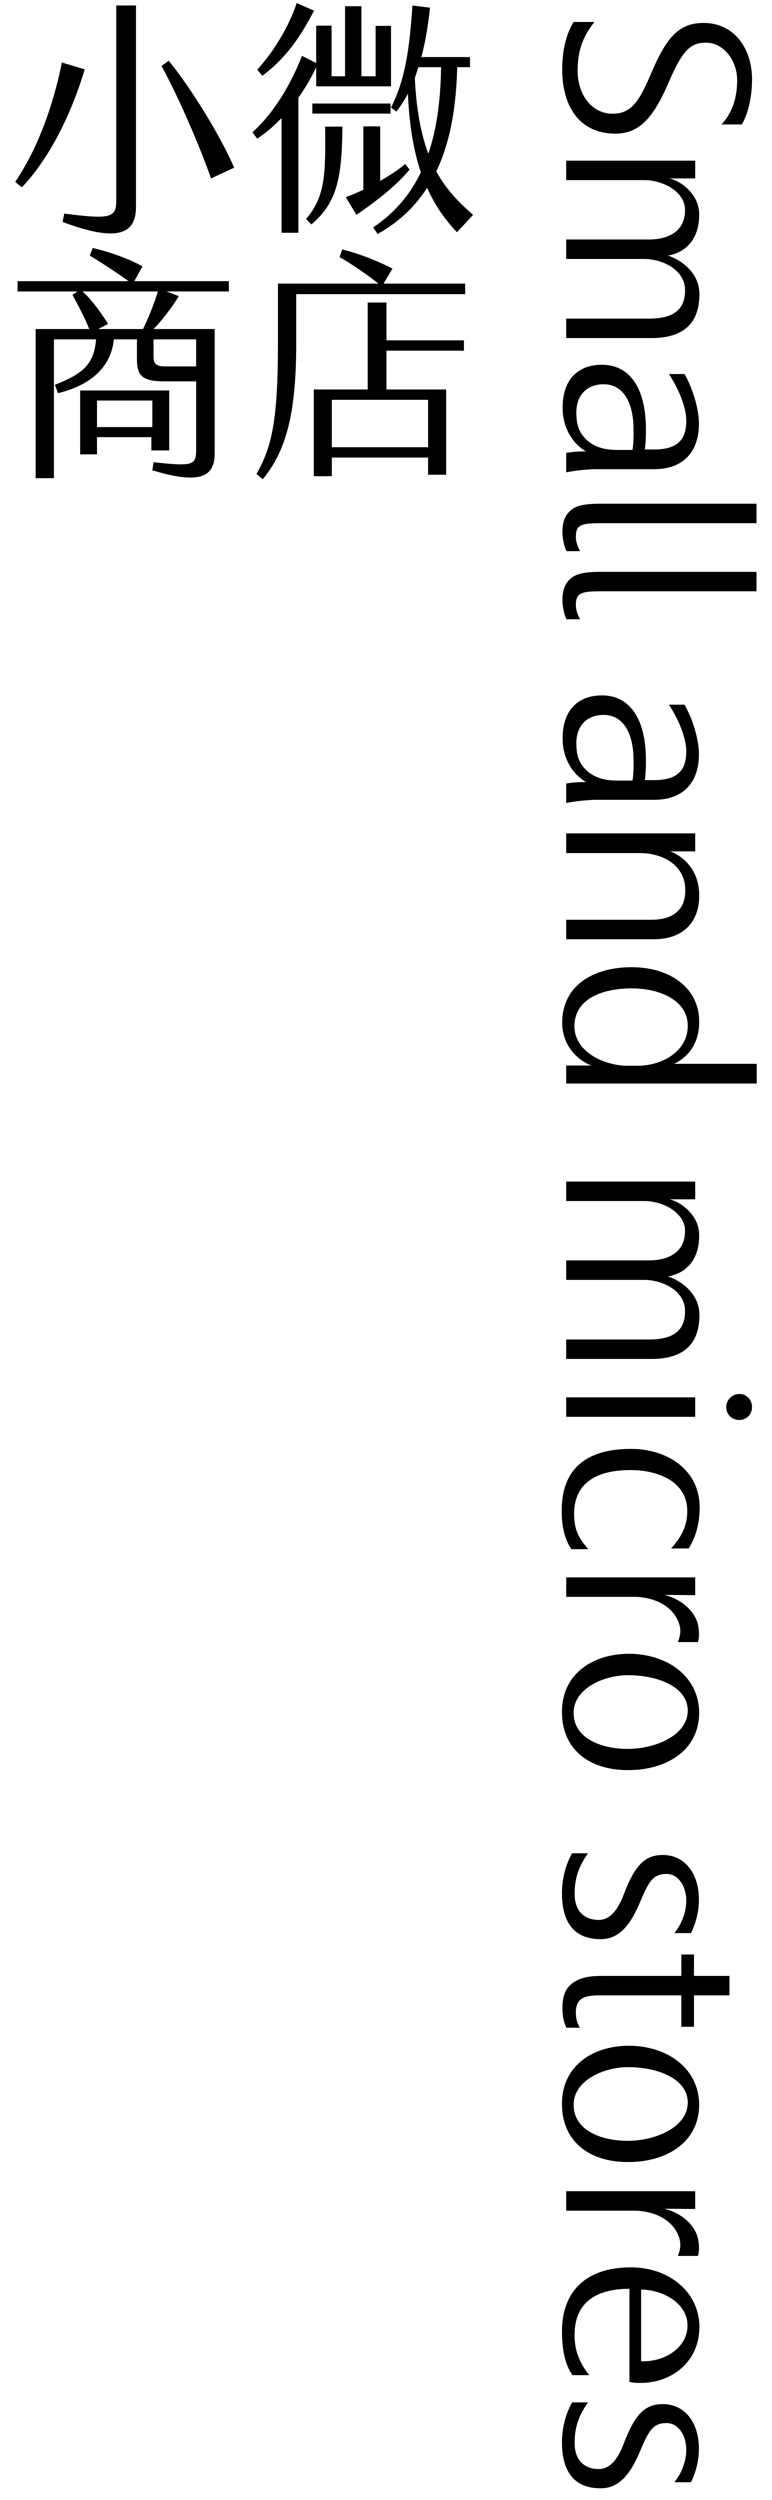
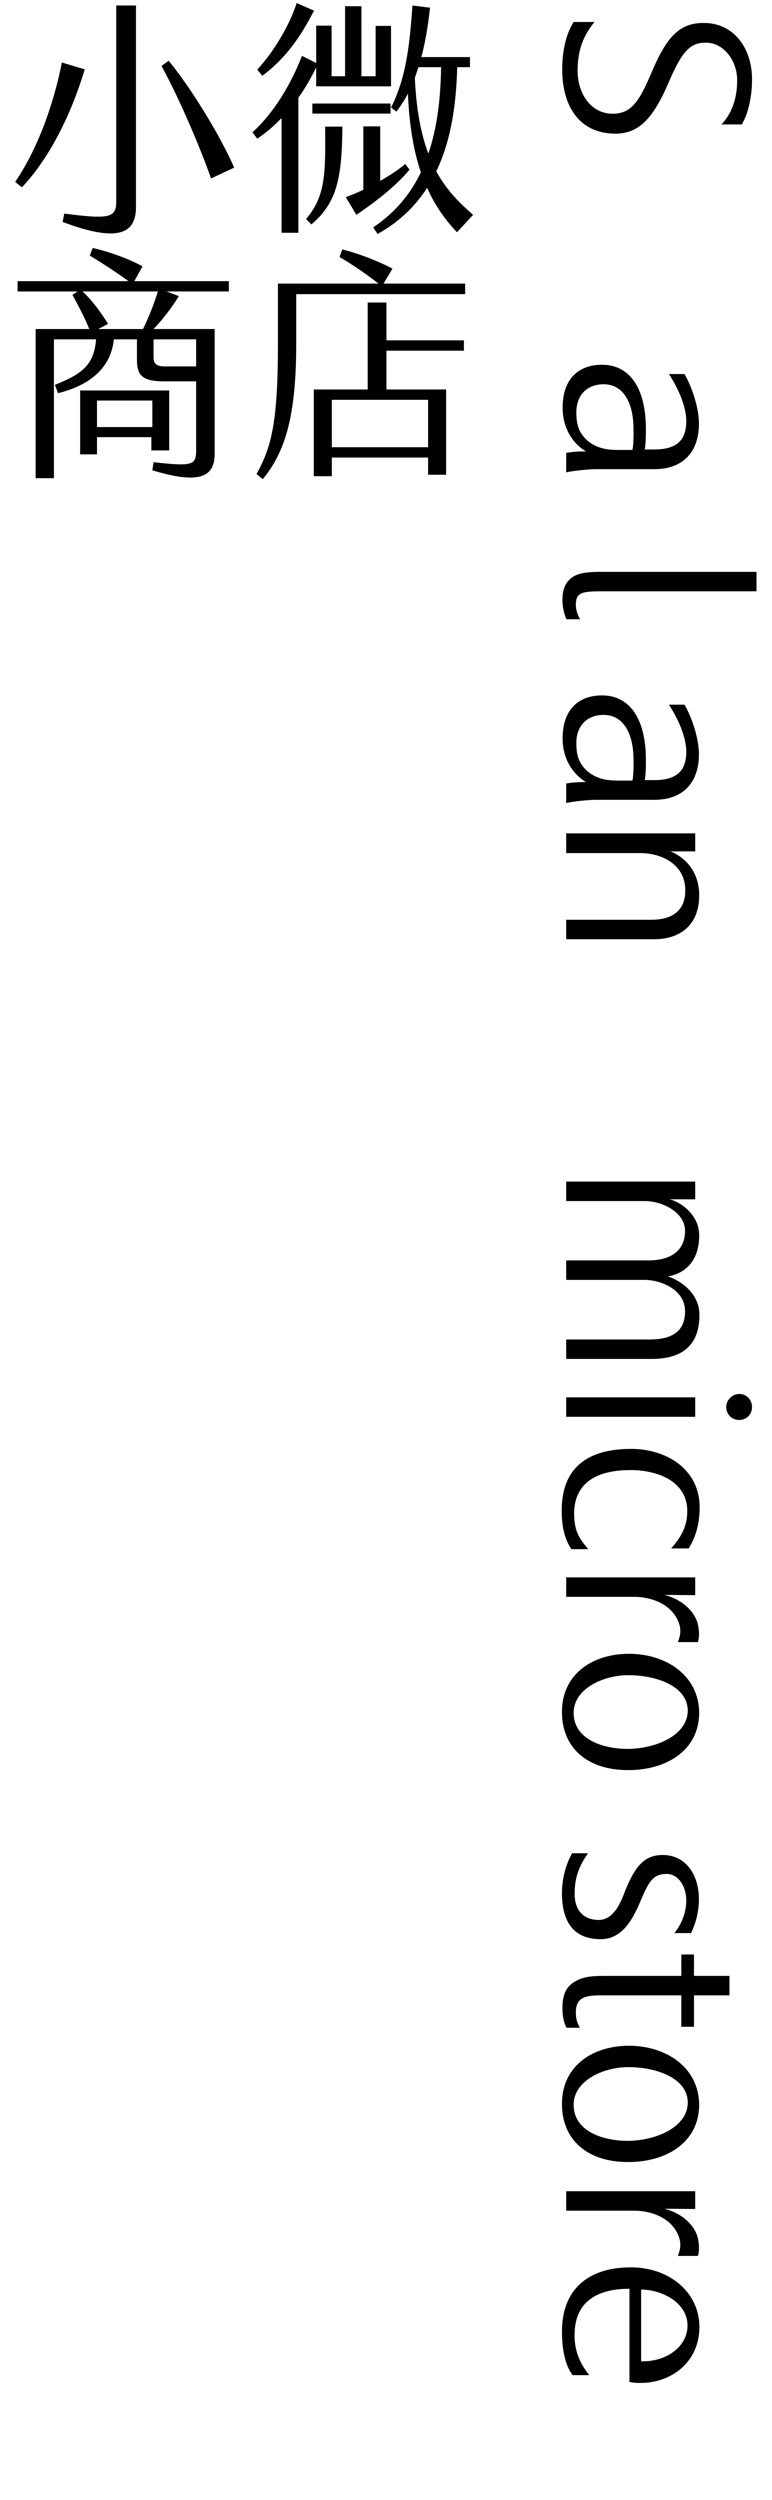
<svg xmlns="http://www.w3.org/2000/svg" version="1.1" id="圖層_1" x="0px" y="0px" width="110.051px" height="356.166px" viewBox="0 0 110.051 356.166" enable-background="new 0 0 110.051 356.166" xml:space="preserve">
  <g enable-background="new    ">
    <path d="M2.165,25.915C5.287,21.33,7.584,15.134,8.819,8.904l3.259,0.979C10.191,16.15,7.139,22.45,3.125,26.686L2.165,25.915z    M9.163,30.43c6.517,0.84,7.409,0.595,7.409-1.785V0.782h2.813v28.703c0,3.64-2.298,5.215-10.462,2.135L9.163,30.43z M23.021,9.393   l1.029-0.735c3.327,4.062,7.478,10.921,9.33,15.228l-3.293,1.539C28.543,21.014,25.524,13.944,23.021,9.393z" />
    <path d="M42.536,13.909v19.252h-2.401V16.814c-1.029,1.085-2.195,2.1-3.465,2.939l-0.686-0.909   c3.122-2.801,5.523-6.932,7.066-10.887l2.024,1.016v-5.32h2.195v7.21h1.921V0.887h2.332v9.976h2.024V3.688h2.195v8.61H45.075V9.603   C44.354,11.073,43.531,12.544,42.536,13.909z M37.391,10.794L36.67,9.919c2.367-2.556,4.597-6.301,5.625-9.485l2.47,1.085   C42.948,5.018,40.89,8.203,37.391,10.794z M46.344,18.039h2.47c-0.069,7.386-0.789,10.852-4.425,13.933l-0.754-0.771   C46.275,28.052,46.447,25.18,46.344,18.039z M44.526,14.749h11.148v1.437H44.526V14.749z M50.803,30.606l-1.509-2.521   c0.686-0.245,1.544-0.595,2.504-1.05v-9.031h2.401v7.771c1.338-0.771,2.641-1.61,3.566-2.415l0.617,0.805   C56.326,26.65,53.272,28.927,50.803,30.606z M65.141,33.091c-1.783-1.89-3.188-3.92-4.252-6.336   c-1.682,2.625-3.979,4.866-7.067,6.581l-0.617-0.944c2.848-1.926,5.146-4.411,6.792-7.842c-1.063-3.114-1.646-6.756-1.853-11.2   c-0.48,0.909-1.029,1.784-1.646,2.555l-0.755-0.595c2.06-4.025,2.641-8.541,3.053-14.526L61.3,1.098   c-0.272,2.484-0.651,4.865-1.233,7.035h6.929v1.436h-1.817c-0.14,5.25-0.859,10.431-2.986,14.841   c1.509,2.767,3.361,4.551,5.248,6.196L65.141,33.091z M61.059,21.89c1.133-3.291,1.75-7.316,1.818-12.321h-3.225l-0.514,1.54   C59.344,15.764,60.064,19.229,61.059,21.89z" />
  </g>
  <g enable-background="new    ">
    <path d="M32.625,41.523h-8.884l1.75,0.665c-0.995,1.645-2.436,3.5-3.602,4.689h8.713v17.747c0,3.29-2.058,4.445-8.884,2.38   l0.171-1.154c5.729,0.63,6.072,0.42,6.072-1.855v-9.661h-4.494c-3.225,0-3.945-0.84-3.945-3.149v-2.835h-3.293   c-0.412,4.13-3.533,6.581-7.958,7.666l-0.446-1.19c3.773-1.505,5.591-2.765,5.866-6.476H7.688v19.776H5.081V46.879h7.649   c-0.652-1.609-1.646-3.5-2.401-4.864l0.721-0.49H2.508v-1.47h15.813c-1.578-1.155-3.944-2.695-5.522-3.641l0.412-1.085   c2.092,0.455,5.214,1.54,7.101,2.625l-1.167,2.101h13.481L32.625,41.523L32.625,41.523z M21.58,64.171v-1.89h-7.752v2.45h-2.401   V55.63h12.692v8.541H21.58L21.58,64.171z M22.506,41.523H11.77c1.337,1.225,2.607,2.975,3.636,4.621L14,46.879h6.38   C21.134,45.374,21.991,43.239,22.506,41.523z M21.717,60.845v-3.78h-7.889v3.78H21.717z M27.96,48.349h-6.072v2.52   c0,0.91,0.377,1.331,1.578,1.331h4.494V48.349z" />
    <path d="M66.307,40.403v1.505H42.228v7.036c0,10.291-1.543,15.401-4.768,19.322l-0.892-0.735c2.092-3.781,3.053-7.176,3.053-18.587   v-8.541h14.338c-1.852-1.436-3.842-2.8-5.557-3.78l0.377-1.085c2.195,0.525,4.939,1.575,7.168,2.73l-1.268,2.135H66.307z    M55.09,48.489h11.045v1.47H55.09v5.53h8.508v12.146h-2.572v-2.45H47.304v2.66h-2.573V55.49h7.684V43.098h2.675V48.489z    M47.304,56.96v6.756h13.721V56.96H47.304z" />
  </g>
  <g enable-background="new    ">
    <path d="M80.145,10.135c-0.035-2.704,0.496-5.2,1.627-7.004h2.973c-1.557,1.907-2.405,3.952-2.405,6.935   c0,3.293,1.91,6.136,4.987,6.136c2.724,0,3.818-1.803,5.624-6.032c2.122-4.991,3.961-6.898,7.321-6.898   c4.42-0.035,6.933,3.709,6.933,8.008c0,3.085-0.778,5.304-1.45,6.448h-2.9c1.451-1.561,2.229-3.641,2.229-6.275   c0-2.98-2.051-5.374-4.42-5.374c-2.301-0.035-3.467,1.248-5.447,5.895c-2.123,4.854-4.104,7.038-7.428,7.071   C82.373,19.045,80.216,14.885,80.145,10.135z" />
-     <path d="M99.104,22.889v2.53h-3.713c1.309,0.208,4.278,2.045,4.278,5.097c0.036,3.188-1.556,5.374-4.456,5.894   c1.84,0.589,4.492,2.427,4.492,5.479c0,4.264-2.37,6.274-6.827,6.274H80.711V45.39h11.85c3.254,0,5.129-1.145,5.094-4.092   c-0.036-2.946-3.325-4.402-5.838-4.402H80.711v-2.773h11.707c3.254,0,5.271-1.421,5.234-4.264c-0.035-2.6-3.219-4.195-5.766-4.195   H80.711v-2.772h18.393V22.889z" />
    <path d="M83.541,64.313c-1.415-0.797-3.148-2.704-3.325-5.72c-0.212-4.784,2.476-6.691,5.729-6.622   c3.396,0.034,5.906,2.703,6.119,8.424c0.035,1.491,0,2.738-0.142,3.64h1.345c3.323,0,4.563-1.421,4.563-4.056   c0-2.149-1.238-4.819-2.477-6.691h2.229c1.063,1.872,1.98,4.611,2.052,6.864c0.071,4.16-2.192,6.691-6.366,6.691h-8.488   c-1.168,0.034-2.9,0.207-4.067,0.45v-2.772C81.701,64.347,82.516,64.313,83.541,64.313z M90.297,60.603   c-0.107-3.085-1.345-5.859-4.244-5.859c-2.477,0-3.963,1.664-3.892,4.195c0.034,1.629,0.354,2.704,1.556,3.813   c1.309,1.109,2.725,1.317,4.139,1.353h2.299C90.332,63.238,90.332,61.851,90.297,60.603z" />
-     <path d="M80.959,73.115c0.813-0.971,1.91-1.352,4.668-1.352h22.213v2.772H85.875c-2.971,0-3.785,0.173-3.785,1.941   c0,0.624,0.178,1.248,0.602,2.045h-1.944C80.039,76.929,79.861,74.398,80.959,73.115z" />
    <path d="M80.959,82.821c0.813-0.971,1.91-1.352,4.668-1.352h22.213v2.772H85.875c-2.971,0-3.785,0.173-3.785,1.941   c0,0.624,0.178,1.248,0.602,2.045h-1.944C80.039,86.635,79.861,84.104,80.959,82.821z" />
    <path d="M83.541,111.418c-1.415-0.797-3.148-2.704-3.325-5.72c-0.212-4.784,2.476-6.691,5.729-6.622   c3.396,0.035,5.906,2.704,6.119,8.424c0.035,1.491,0,2.739-0.142,3.641h1.345c3.323,0,4.563-1.421,4.563-4.057   c0-2.148-1.238-4.818-2.477-6.69h2.229c1.063,1.872,1.98,4.61,2.052,6.863c0.071,4.16-2.192,6.691-6.366,6.691h-8.488   c-1.168,0.035-2.9,0.208-4.067,0.451v-2.773C81.701,111.453,82.516,111.418,83.541,111.418z M90.297,107.709   c-0.107-3.085-1.345-5.858-4.244-5.858c-2.477,0-3.963,1.664-3.892,4.194c0.034,1.629,0.354,2.704,1.556,3.813   c1.309,1.108,2.725,1.316,4.139,1.352h2.299C90.332,110.344,90.332,108.957,90.297,107.709z" />
    <path d="M92.843,131.037c2.9,0,4.847-1.213,4.847-4.195c0-3.675-3.326-5.304-6.438-5.304h-10.54v-2.808h18.393v2.564h-3.537   c2.123,0.832,4.14,2.947,4.104,6.311c0,3.952-2.477,6.206-6.438,6.206H80.711v-2.773L92.843,131.037L92.843,131.037z" />
-     <path d="M90.049,137.795c5.659,0,9.656,3.12,9.62,7.767c0.036,3.051-1.591,5.062-3.571,5.998h11.777v2.808H80.711v-2.564h3.607   c-1.485-0.521-4.174-2.462-4.174-6.103C80.145,140.429,84.531,137.795,90.049,137.795z M89.094,151.835h2.157   c3.608-0.173,6.791-2.322,6.791-5.65c0.036-3.744-4.138-5.408-8.101-5.374c-3.961,0.034-8.027,1.387-8.063,5.408   C81.914,149.582,85.521,151.627,89.094,151.835z" />
    <path d="M99.104,168.332v2.531h-3.713c1.309,0.208,4.278,2.045,4.278,5.096c0.036,3.189-1.556,5.374-4.456,5.895   c1.84,0.59,4.492,2.427,4.492,5.478c0,4.266-2.37,6.274-6.827,6.274H80.711v-2.773h11.85c3.254,0,5.129-1.144,5.094-4.09   c-0.036-2.947-3.325-4.403-5.838-4.403H80.711v-2.772h11.707c3.254,0,5.271-1.421,5.234-4.264   c-0.035-2.601-3.219-4.195-5.766-4.195H80.711v-2.773h18.393V168.332z" />
    <path d="M99.104,199.077v2.773H80.711v-2.773H99.104z M105.398,198.592c1.025,0,1.805,0.832,1.805,1.872   c0,1.074-0.813,1.839-1.84,1.839c-0.99,0-1.84-0.765-1.84-1.839C103.523,199.424,104.408,198.592,105.398,198.592z" />
    <path d="M80.074,215.022c0.07-5.858,3.607-8.599,9.867-8.599c4.847-0.033,9.834,2.739,9.799,8.426   c-0.035,2.669-0.743,4.402-1.557,5.755h-2.513c1.31-1.49,2.335-3.017,2.3-5.443c-0.07-4.229-4.421-5.754-8.136-5.72   c-4.599,0-7.922,1.698-7.993,6.102c0,2.496,0.637,3.536,2.018,5.165h-2.406C80.534,219.356,80.039,217.518,80.074,215.022z" />
    <path d="M99.104,224.727v2.529c-1.379,0-2.899-0.033-4.387-0.033c2.725,0.692,4.6,2.635,4.846,4.609   c0.106,0.659,0.144,1.354-0.069,2.114h-2.865c0.425-1.074,0.461-1.803,0.144-2.738c-1.063-2.843-4.174-3.709-6.367-3.709h-9.691   v-2.772H99.104z" />
    <path d="M80.109,243.827c0-5.027,3.996-8.182,9.515-8.217c5.341,0,10.01,3.086,10.045,8.425c-0.035,5.408-4.739,8.147-10.08,8.147   C83.965,252.217,80.074,249.2,80.109,243.827z M98.042,243.723c0-3.502-4.456-5.063-8.489-5.063c-3.572,0-7.816,1.941-7.781,5.408   c0.037,3.744,4.174,5.097,7.746,5.097C93.443,249.132,98.007,247.259,98.042,243.723z" />
    <path d="M80.109,269.719c0-2.012,0.531-4.092,1.449-5.687h2.264c-1.236,1.77-1.873,3.328-1.908,5.651   c-0.036,3.051,1.874,3.848,3.43,3.848c1.627,0,2.76-1.456,3.573-3.641c1.485-3.813,2.794-5.615,5.554-5.615   c3.184,0,5.163,2.669,5.163,6.344c0,1.49-0.354,3.226-1.132,4.784h-2.369c1.309-1.595,1.697-3.467,1.697-4.576   c0-2.253-1.238-3.849-2.795-3.849c-1.84,0-2.475,0.901-3.678,3.744c-1.416,3.433-3.008,5.513-5.66,5.547   C82.268,276.305,80.109,274.364,80.109,269.719z" />
    <path d="M80.18,286.182c-0.035-2.114,0.637-3.154,1.629-3.778c1.062-0.729,2.404-0.901,4.103-0.901h11.213v-3.051h1.804v3.051   h5.059v2.773h-5.059v4.473h-1.804v-4.473H85.557c-2.086,0-3.467,0.277-3.467,2.427c0,0.763,0.105,1.317,0.566,2.186h-1.91   C80.322,288.02,80.18,287.085,80.18,286.182z" />
    <path d="M80.109,299.666c0-5.025,3.996-8.181,9.515-8.216c5.341,0,10.01,3.086,10.045,8.424c-0.035,5.408-4.739,8.146-10.08,8.146   C83.965,308.055,80.074,305.04,80.109,299.666z M98.042,299.561c0-3.5-4.456-5.062-8.489-5.062c-3.572,0-7.816,1.941-7.781,5.408   c0.037,3.744,4.174,5.097,7.746,5.097C93.443,304.969,98.007,303.098,98.042,299.561z" />
    <path d="M99.104,312.178v2.529c-1.379,0-2.899-0.033-4.387-0.033c2.725,0.692,4.6,2.635,4.846,4.609   c0.106,0.659,0.144,1.354-0.069,2.114h-2.865c0.425-1.074,0.461-1.803,0.144-2.738c-1.063-2.843-4.174-3.709-6.367-3.709h-9.691   v-2.772H99.104L99.104,312.178z" />
    <path d="M90.119,323.026c5.306,0.07,9.586,3.537,9.586,8.529c-0.036,5.061-4.104,7.973-8.454,7.938   c-0.53,0-0.989-0.033-1.521-0.139v-13.278c-4.705,0-7.676,1.907-7.816,6.24c-0.105,2.394,0.672,4.299,2.086,6.067h-2.369   c-0.955-1.248-1.521-3.328-1.521-6.24C80.109,326.633,83.363,322.958,90.119,323.026z M91.393,336.409   c3.572,0.104,6.614-2.08,6.614-5.097c0-3.085-3.325-5.062-6.614-5.131V336.409z" />
-     <path d="M80.109,347.95c0-2.011,0.531-4.091,1.449-5.686h2.264c-1.236,1.768-1.873,3.328-1.908,5.649   c-0.036,3.052,1.874,3.85,3.43,3.85c1.627,0,2.76-1.456,3.573-3.641c1.485-3.813,2.794-5.616,5.554-5.616   c3.184,0,5.163,2.67,5.163,6.345c0,1.491-0.354,3.224-1.132,4.784h-2.369c1.309-1.596,1.697-3.467,1.697-4.576   c0-2.254-1.238-3.848-2.795-3.848c-1.84,0-2.475,0.899-3.678,3.743c-1.416,3.433-3.008,5.513-5.66,5.548   C82.268,354.537,80.109,352.595,80.109,347.95z" />
  </g>
</svg>